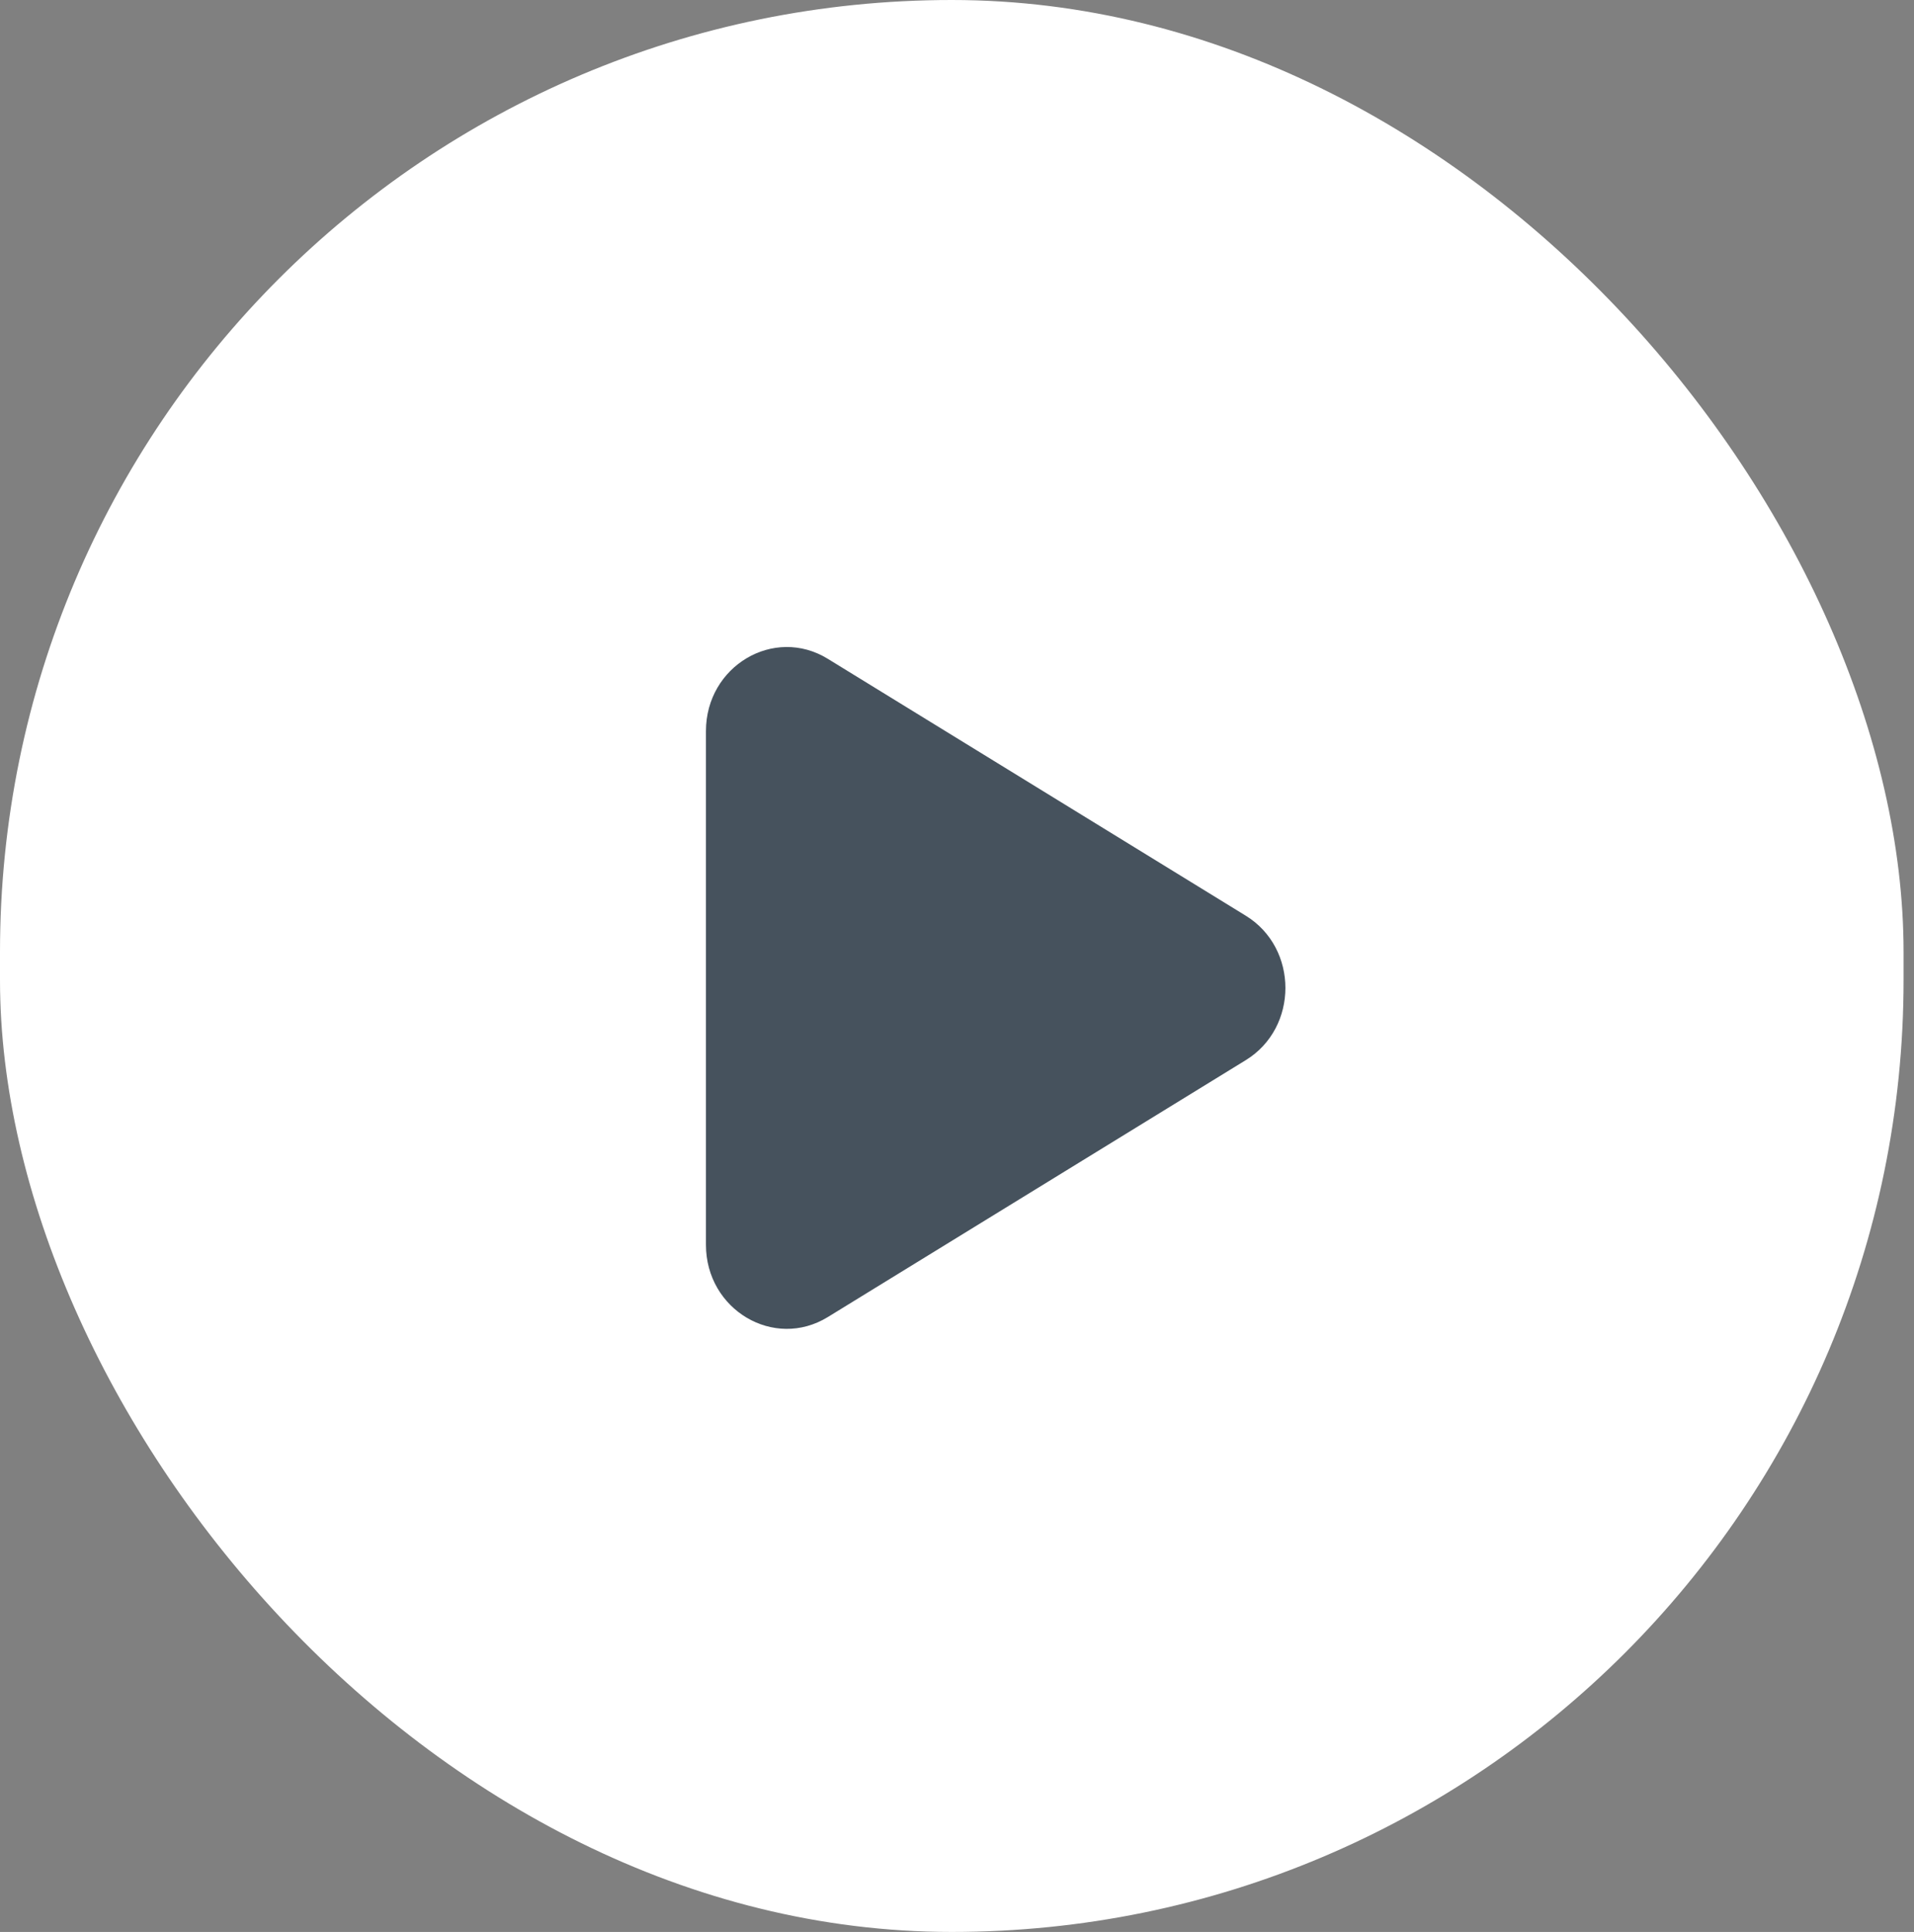
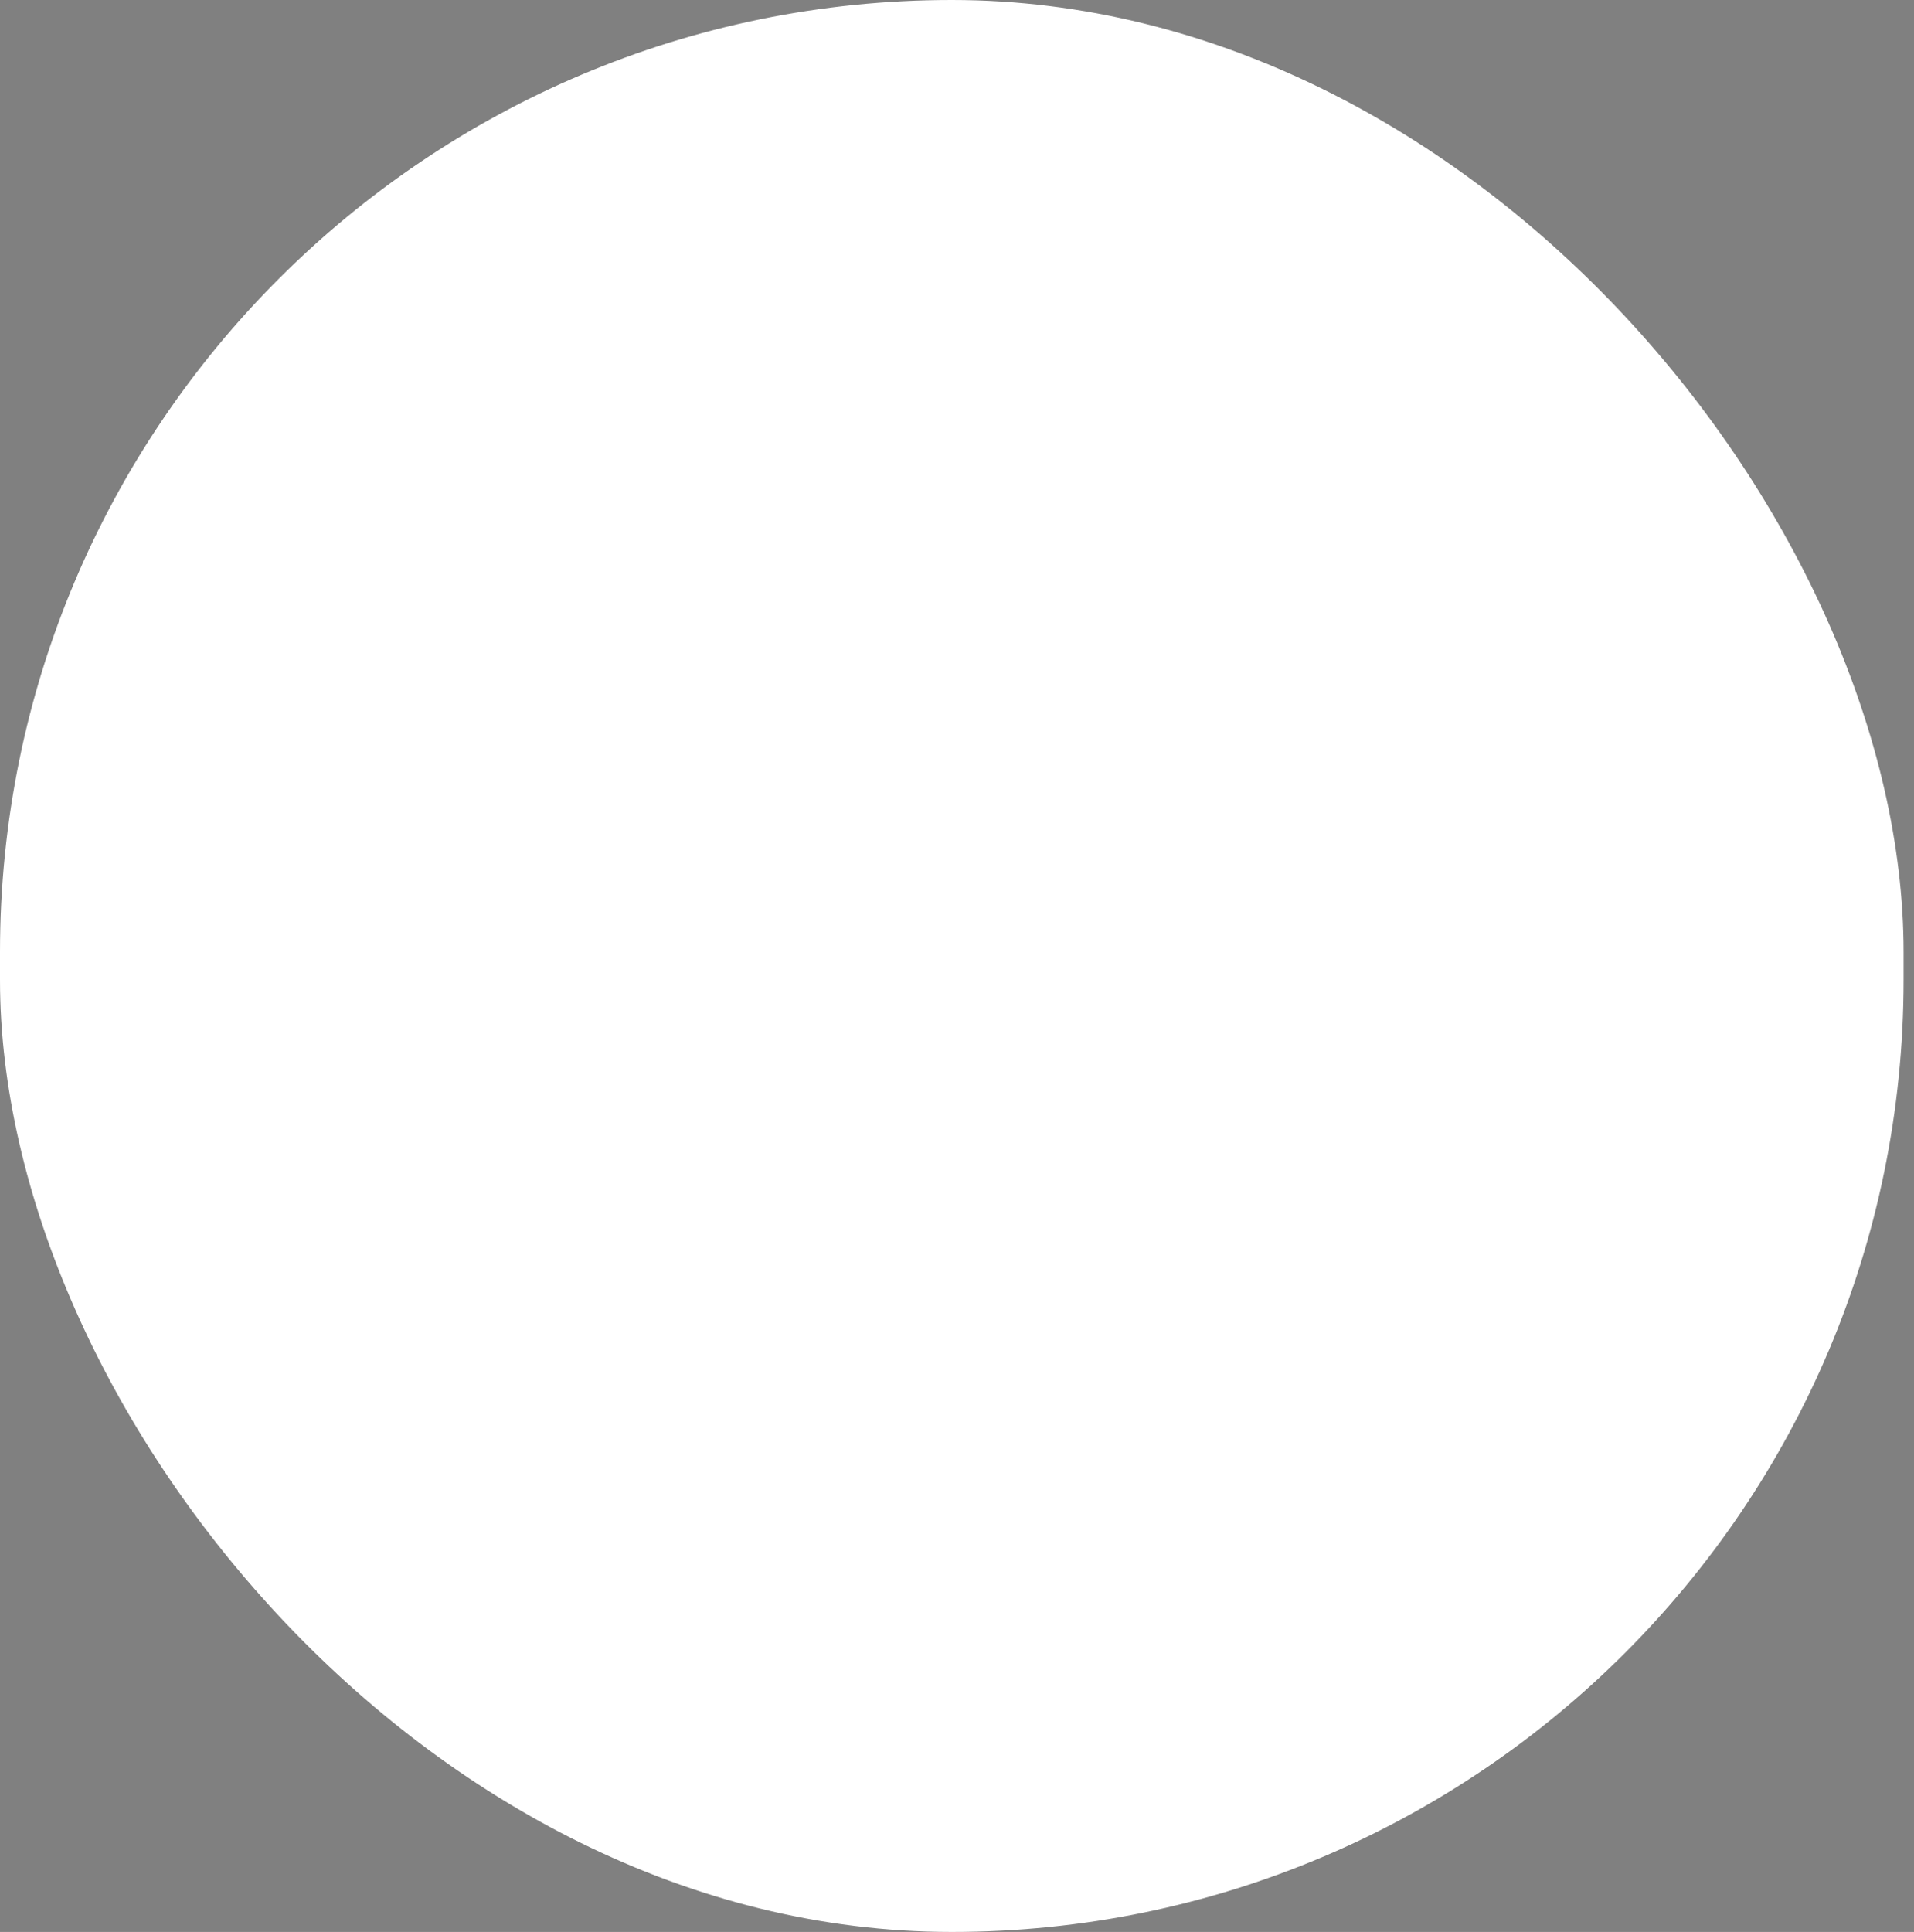
<svg xmlns="http://www.w3.org/2000/svg" width="109" height="110" viewBox="0 0 109 110" fill="none">
  <rect x="0" y="0" width="109" height="110" fill="#808080" stroke="none" />
  <rect width="108.406" height="110" rx="54.203" fill="white" />
-   <path fill-rule="evenodd" clip-rule="evenodd" d="M47.144 37.512L70.945 52.138C73.955 53.986 73.955 58.515 70.945 60.362L47.144 74.989C44.078 76.874 40.203 74.575 40.203 70.874V41.627C40.203 37.926 44.078 35.626 47.144 37.512Z" fill="#46525D" />
</svg>